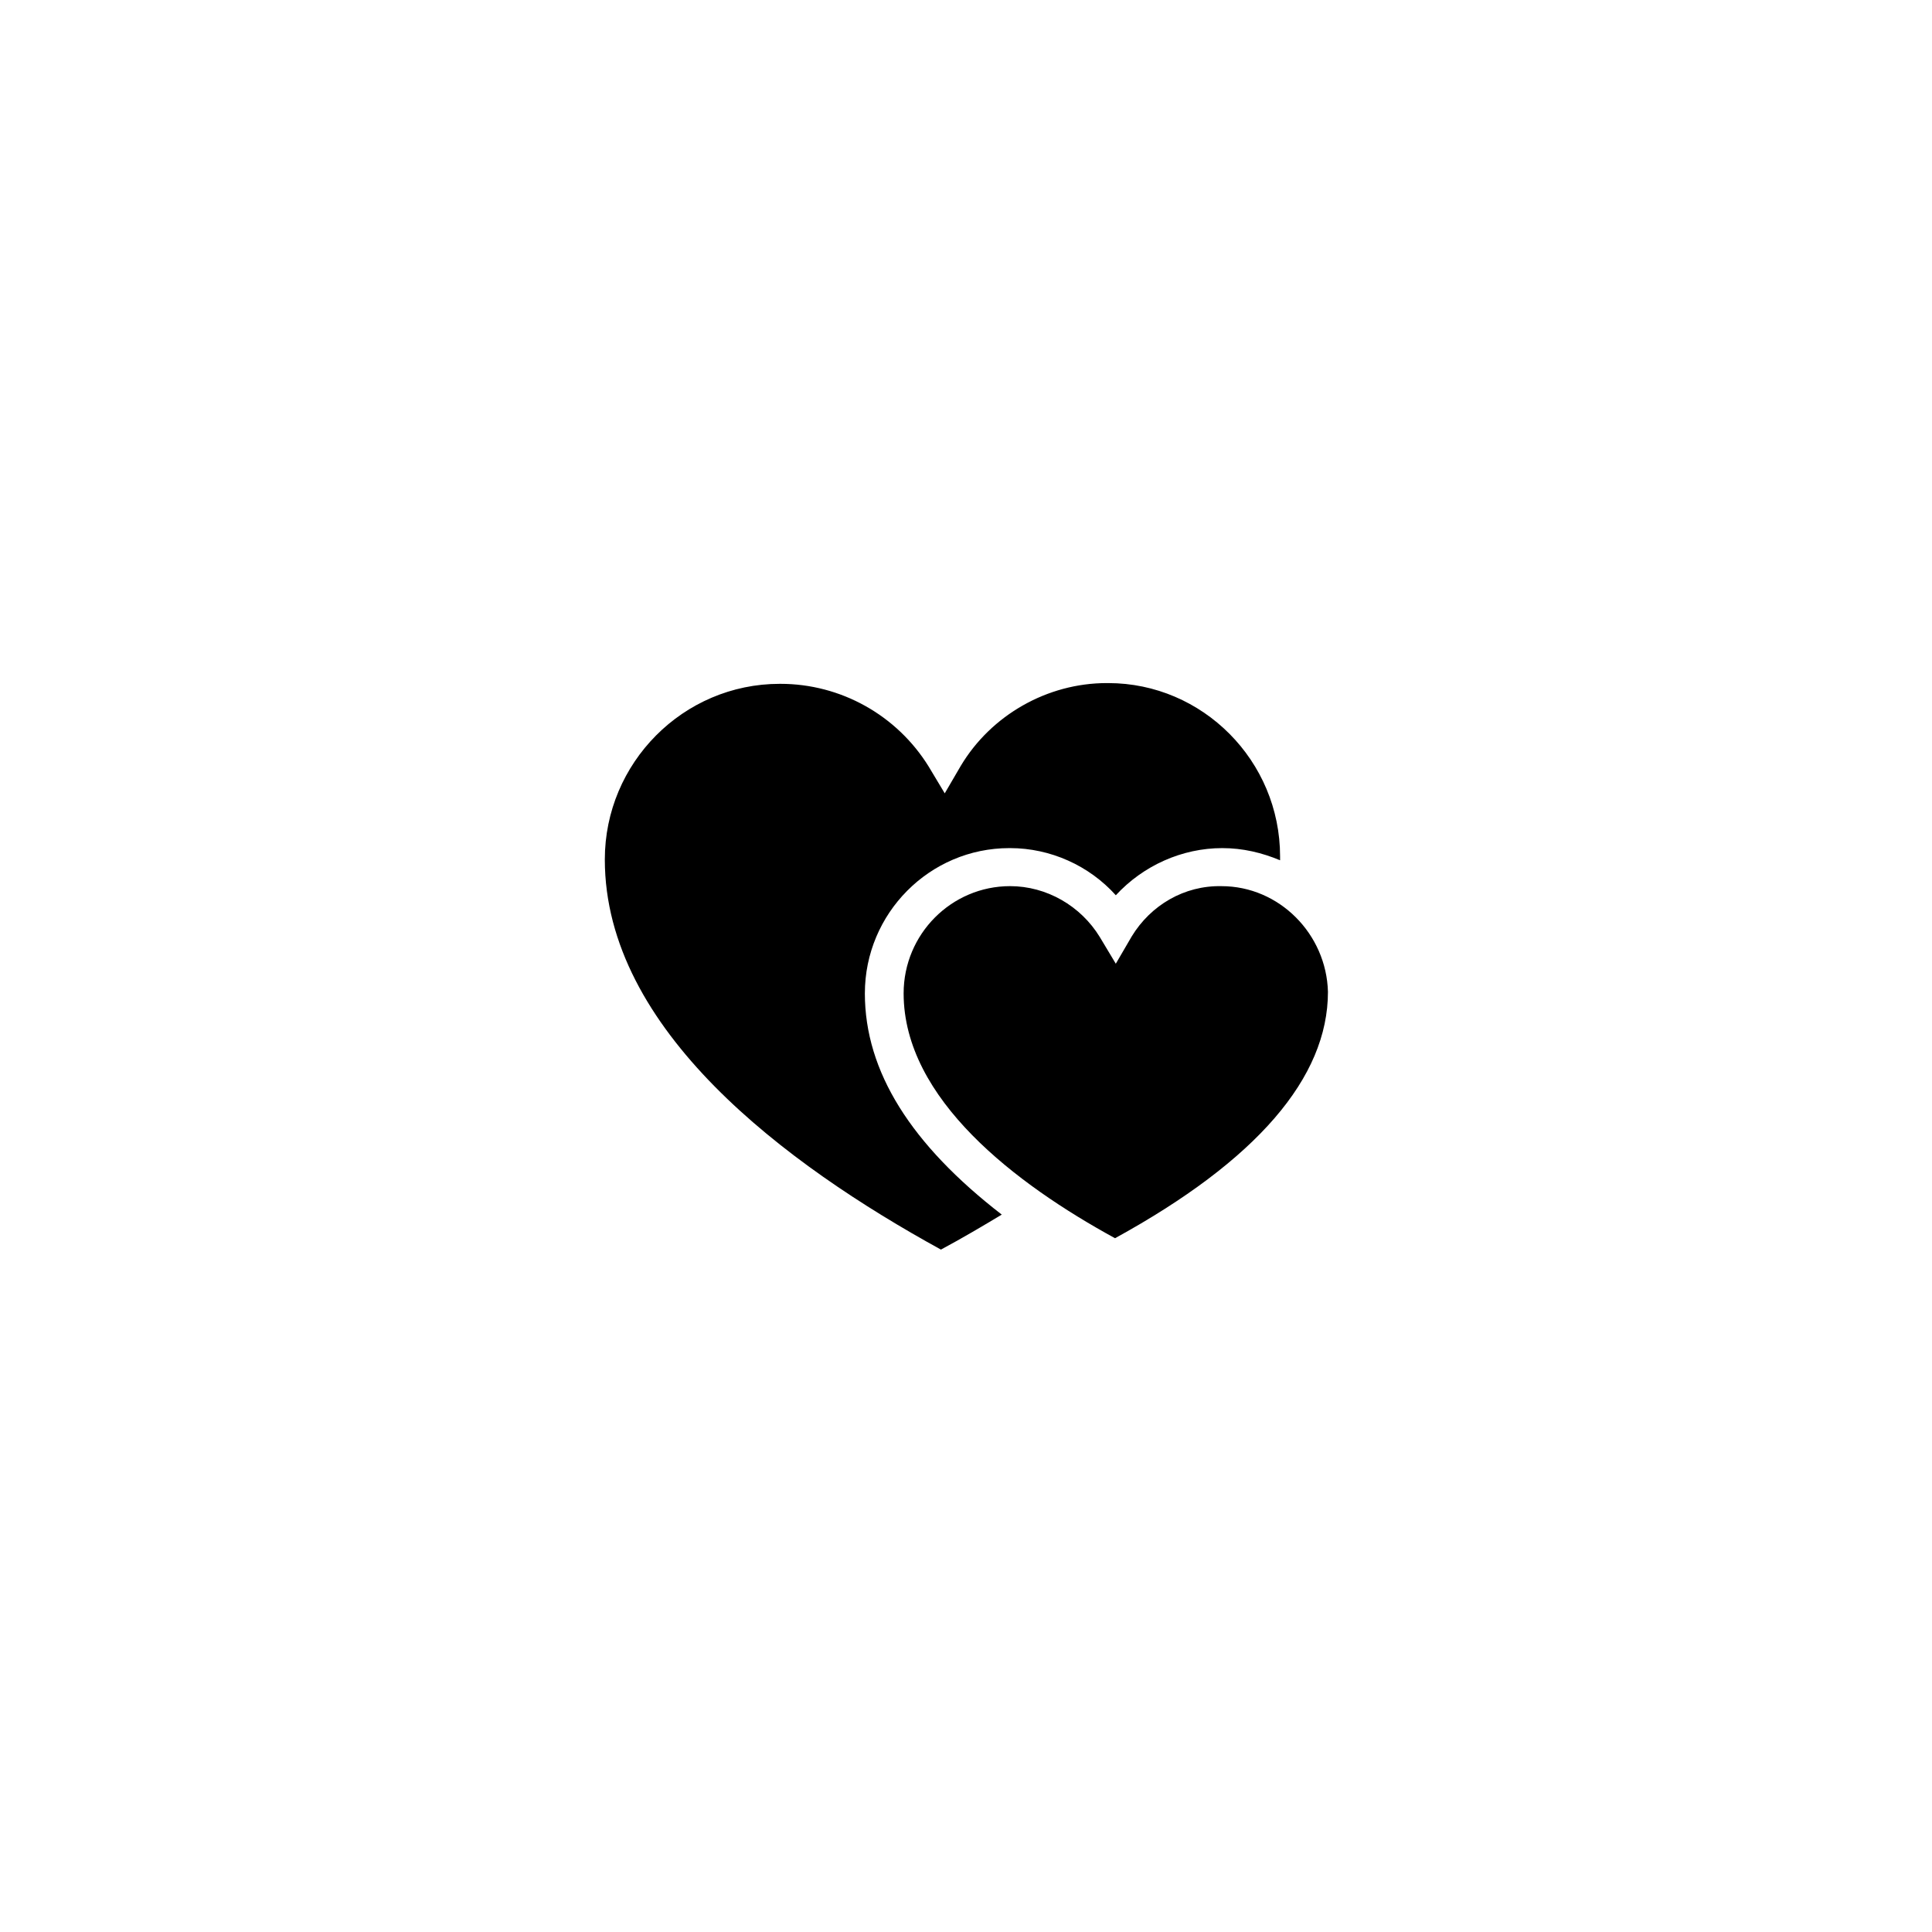
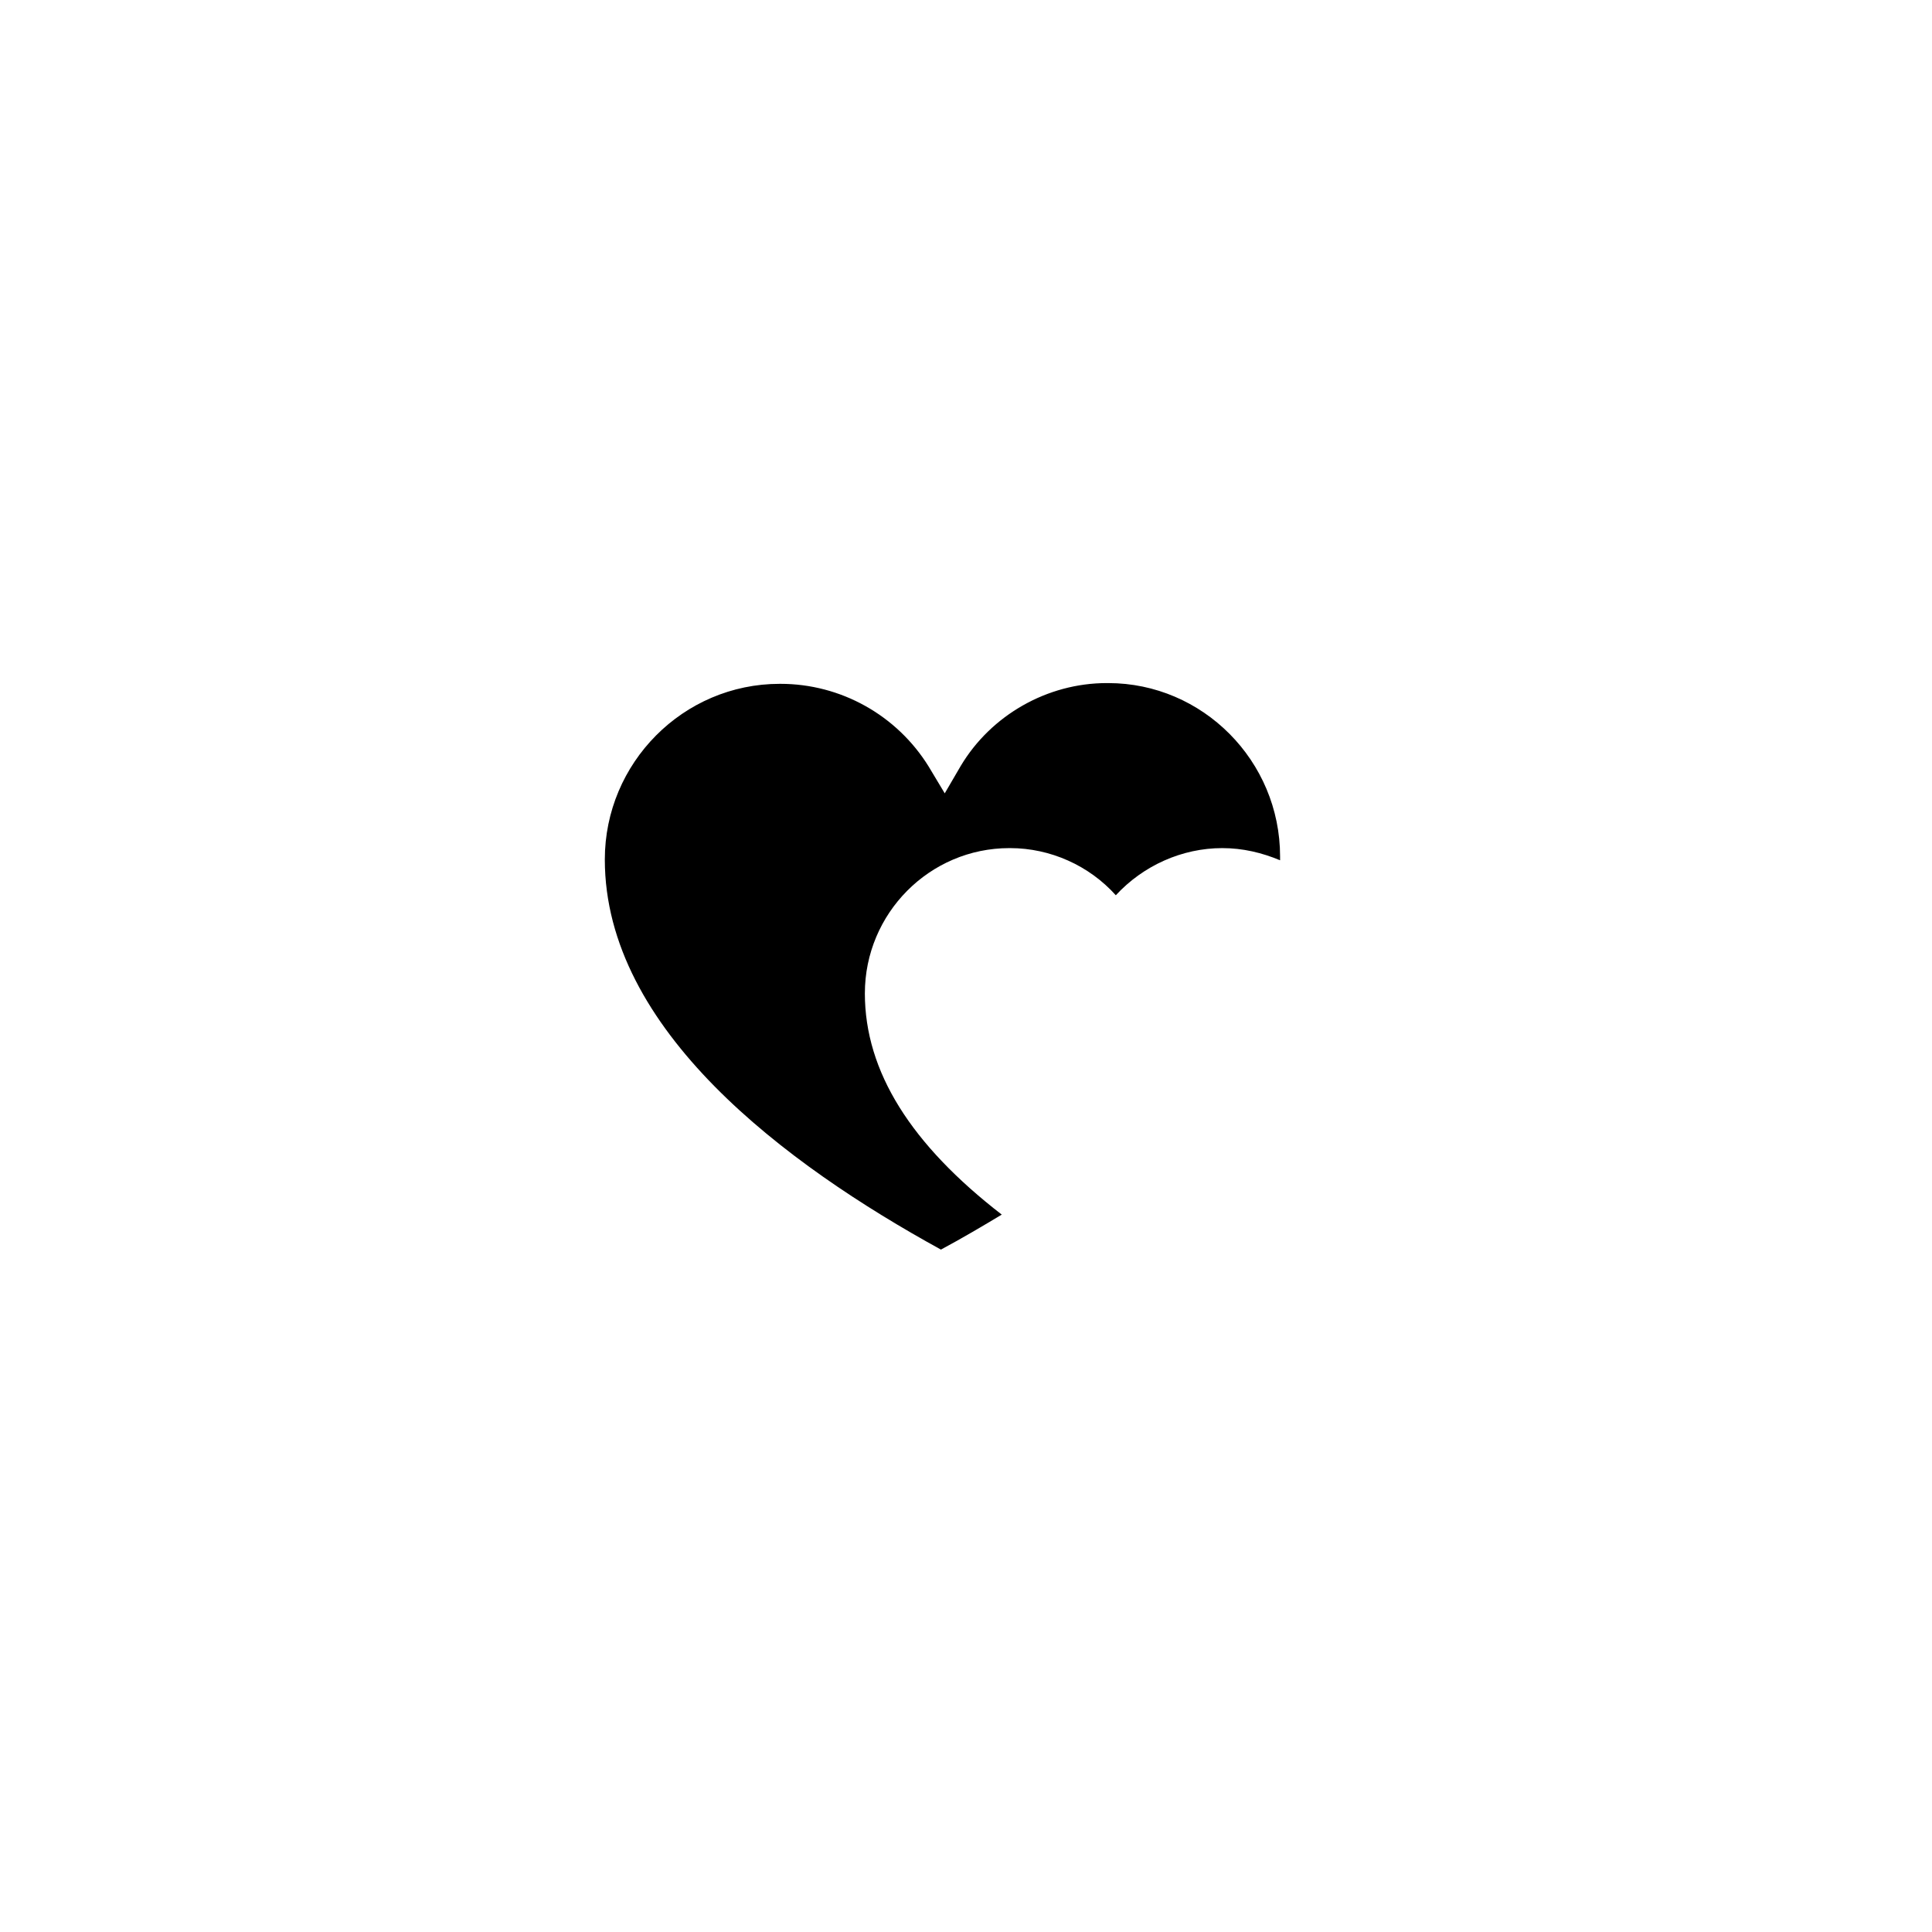
<svg xmlns="http://www.w3.org/2000/svg" fill="#000000" width="800px" height="800px" version="1.1" viewBox="144 144 512 512">
  <g>
    <path d="m373.2 407.25c0-21.16 17.129-38.492 38.289-38.492h0.203c10.68 0 20.957 4.637 28.012 12.496 7.254-7.859 17.531-12.496 28.215-12.496 5.441 0 10.48 1.211 15.316 3.223v-1.008c0-25.391-20.555-45.949-45.543-45.949h-0.402c-15.719 0-30.633 8.465-38.691 21.965l-4.231 7.254-4.231-7.055c-8.465-13.703-23.375-21.965-39.297-21.965h-0.203c-25.594 0-46.352 20.957-46.352 46.551 0 45.141 47.961 80.812 89.074 103.38 5.644-3.023 11.082-6.246 16.121-9.27-23.988-18.535-36.281-37.879-36.281-58.637z" />
-     <path d="m467.71 378.84c-9.875-0.203-18.742 5.039-23.781 13.301l-4.231 7.254-4.231-7.055c-5.039-8.262-14.105-13.504-23.781-13.504-15.516 0-28.215 12.695-28.215 28.414 0 28.012 29.824 50.582 56.023 64.891 37.484-20.555 56.426-42.523 56.426-65.293-0.402-15.312-12.895-28.008-28.211-28.008z" />
  </g>
</svg>